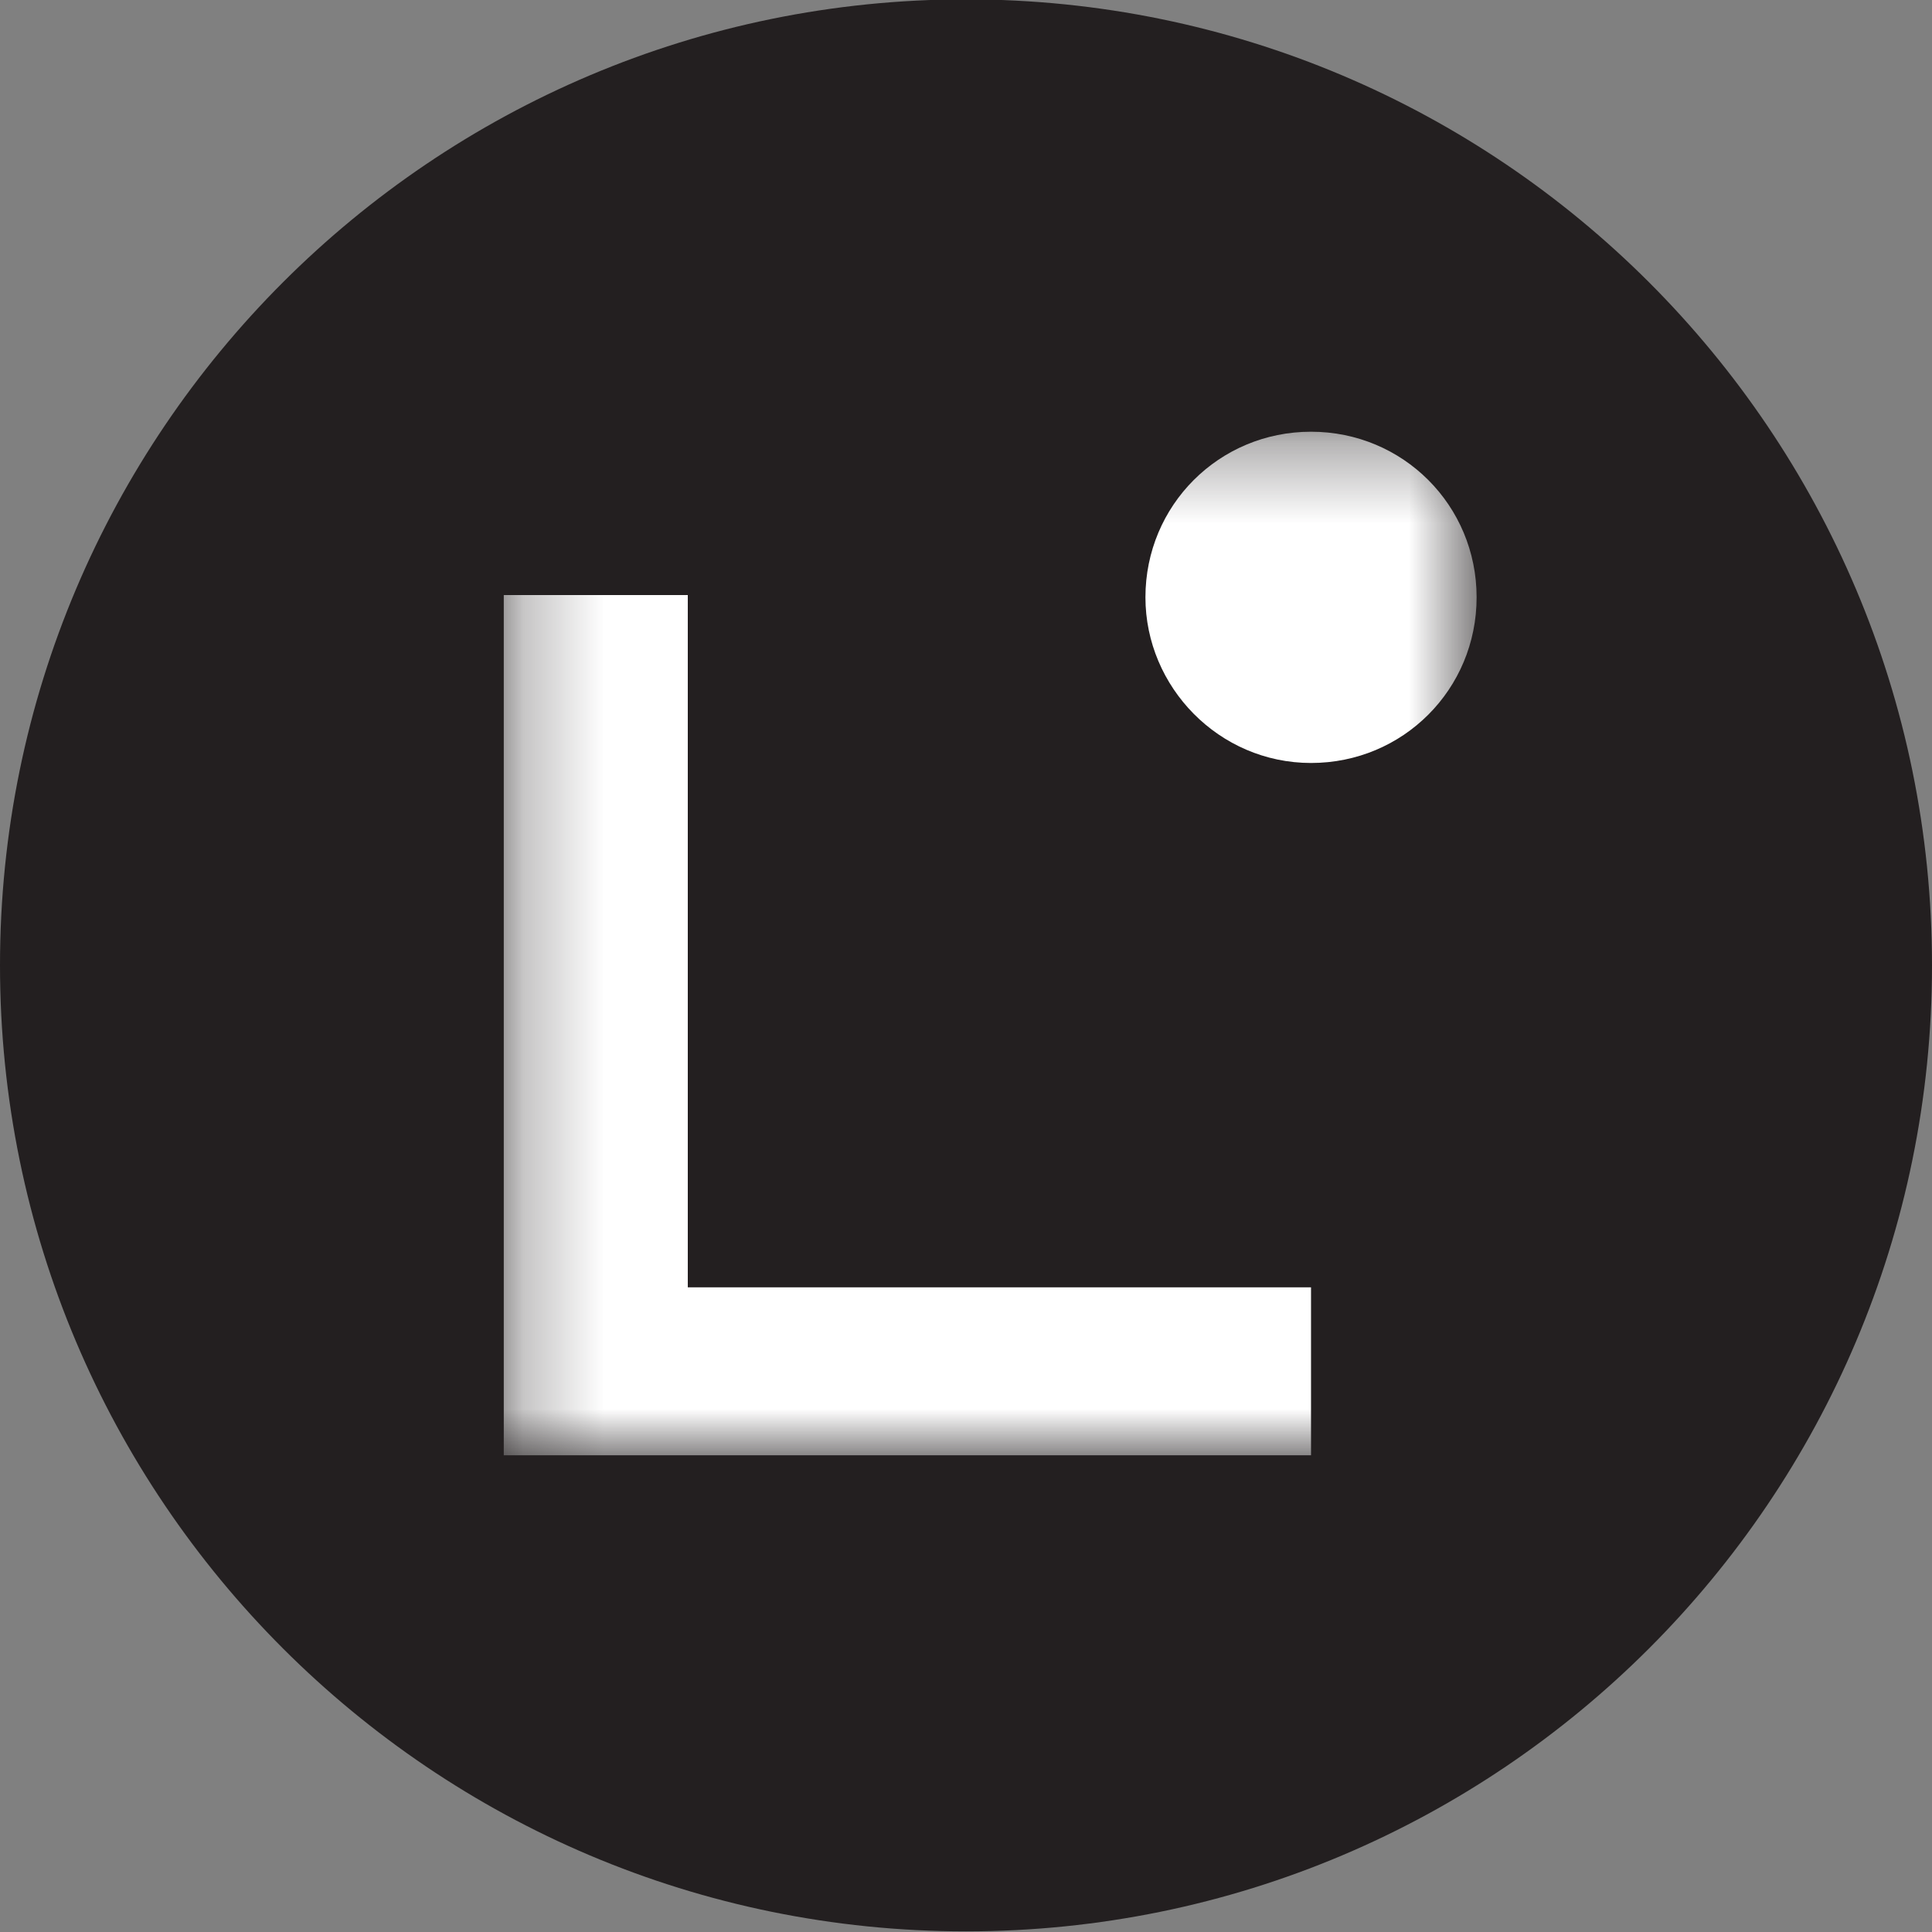
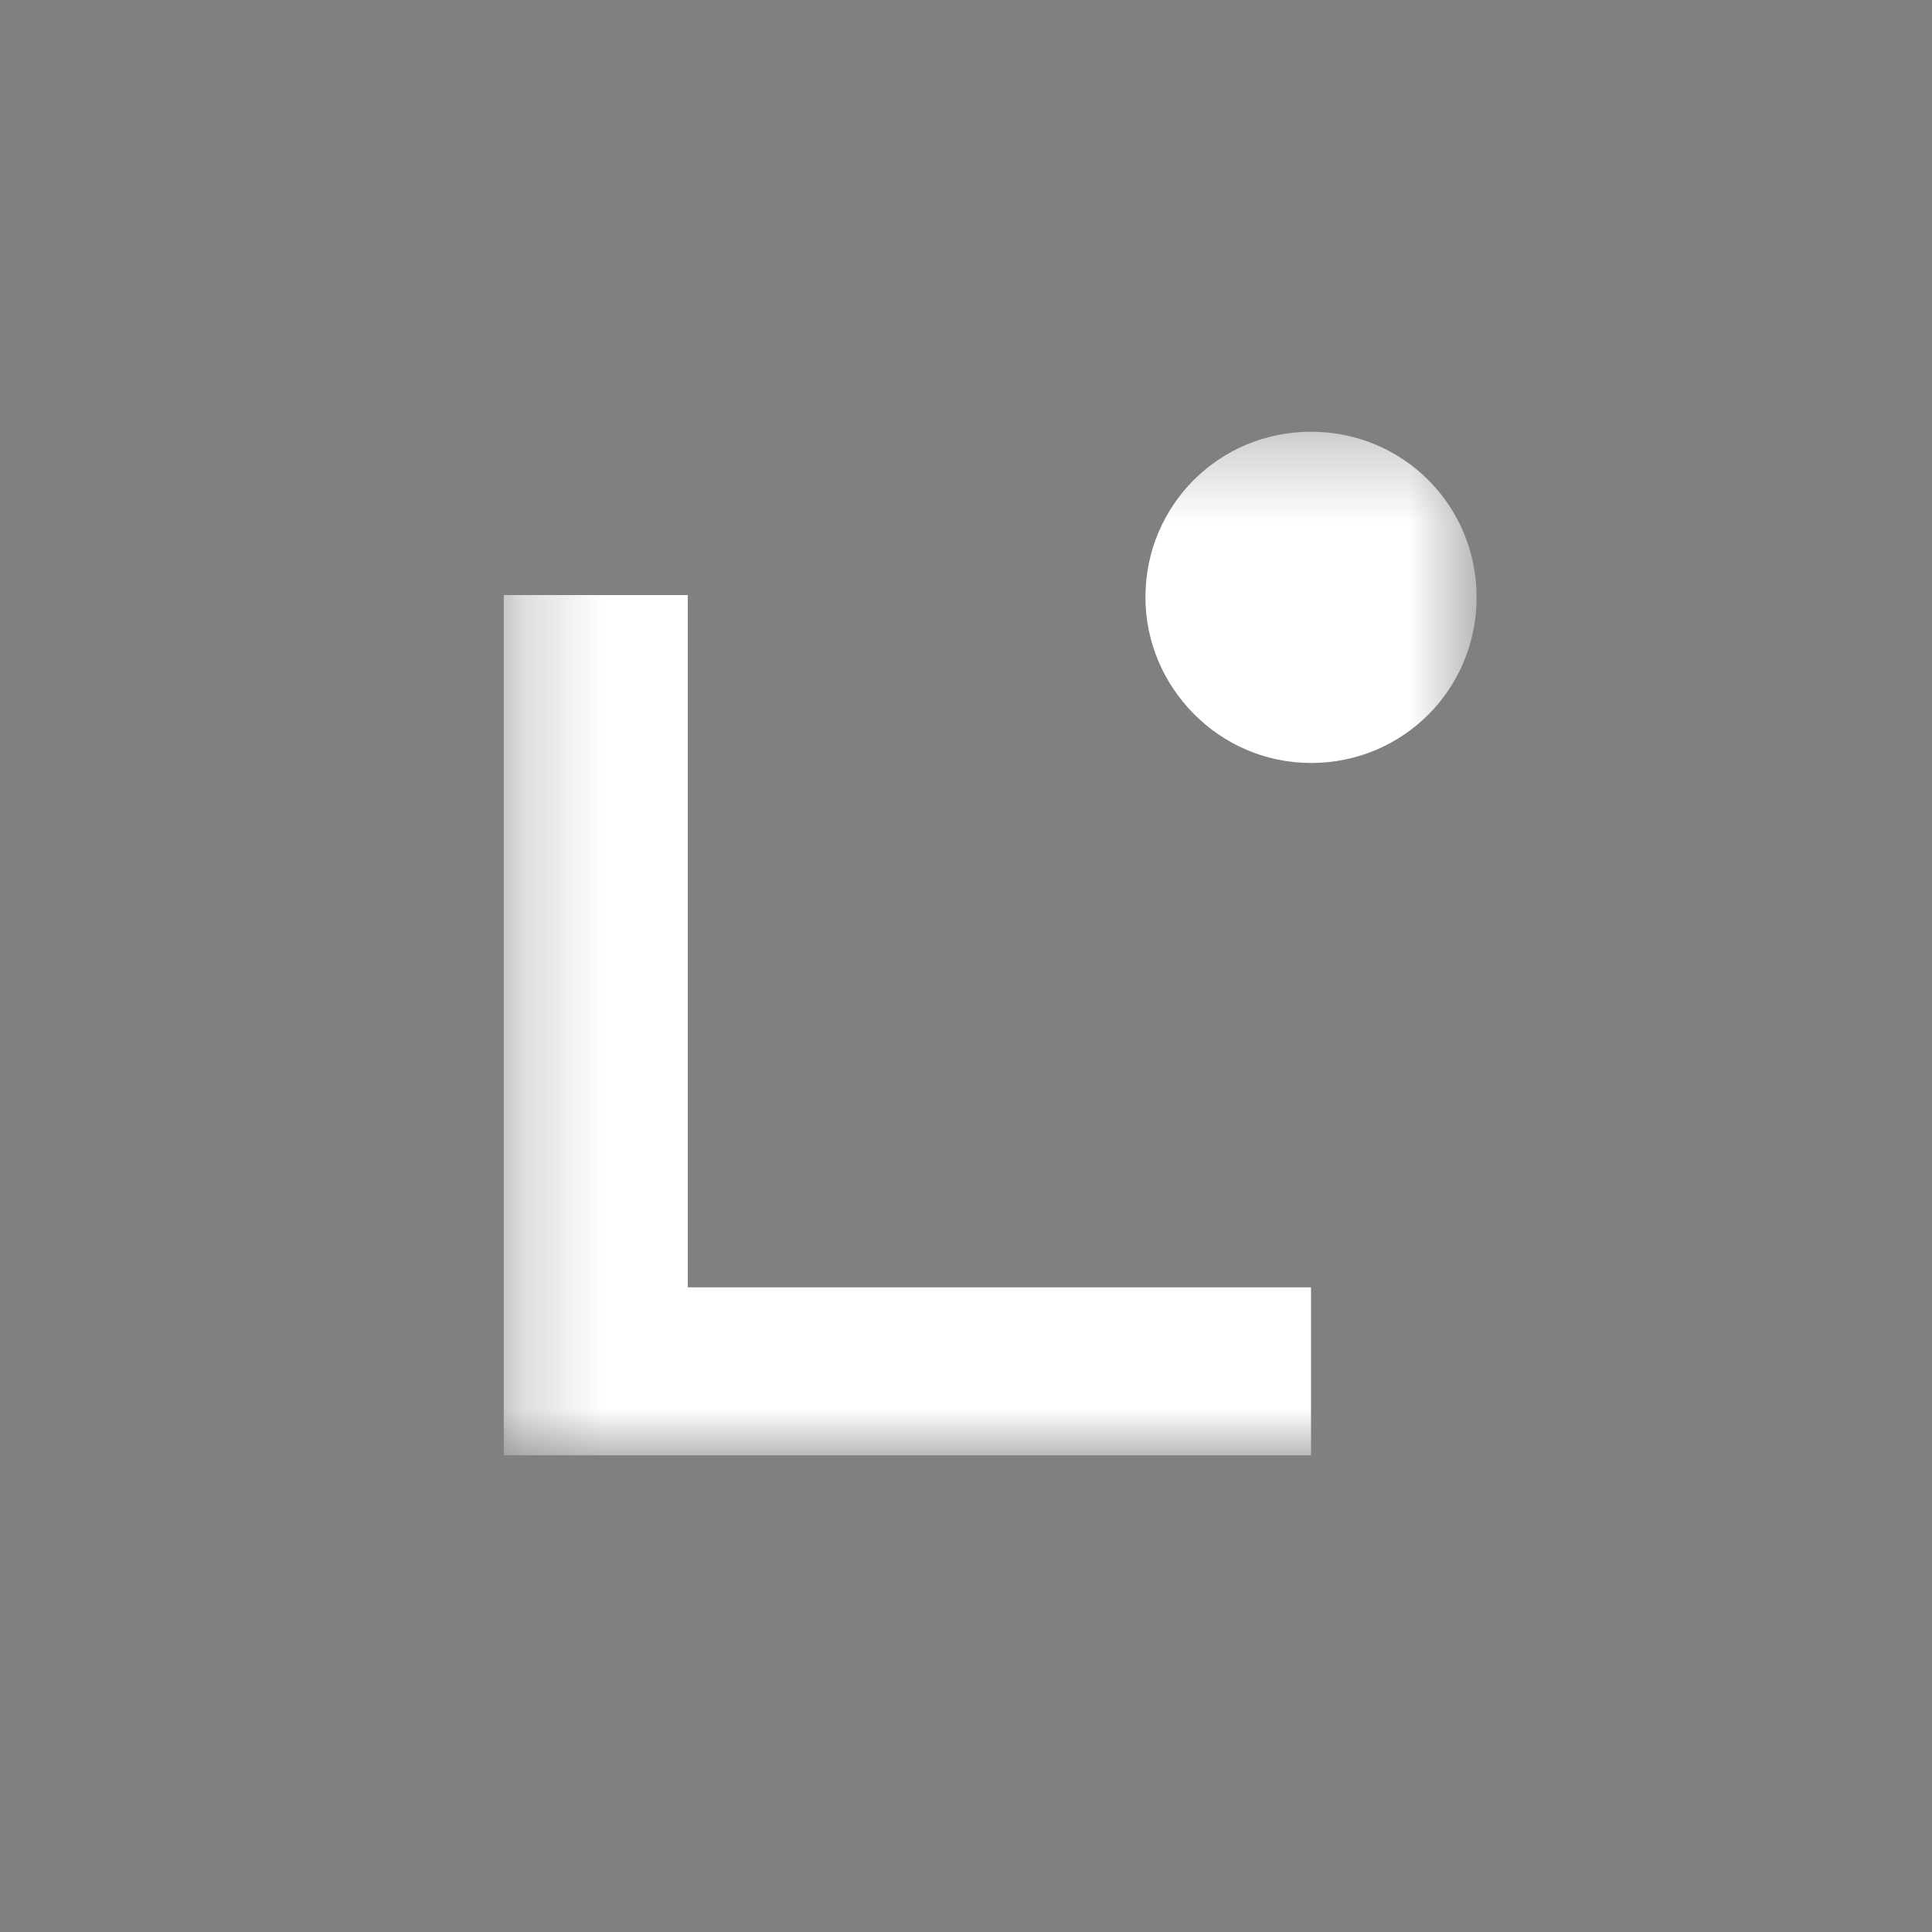
<svg xmlns="http://www.w3.org/2000/svg" width="24" height="24" viewBox="0 0 24 24" fill="none">
  <rect x="0" y="0" width="24" height="24" fill="#808080" stroke="none" />
-   <path d="M12 23.992C18.627 23.992 24 18.62 24 11.992C24 5.365 18.627 -0.008 12 -0.008C5.373 -0.008 0 5.365 0 11.992C0 18.62 5.373 23.992 12 23.992Z" fill="#231F20" />
  <mask id="mask0_26360_152300" style="mask-type:luminance" maskUnits="userSpaceOnUse" x="6" y="5" width="13" height="14">
    <path d="M6.258 5.332H18.343V18.075H6.258V5.332Z" fill="white" />
  </mask>
  <g mask="url(#mask0_26360_152300)">
    <path d="M16.286 18.078H6.258V7.392H8.544V15.992H16.286V18.078ZM16.286 9.478C17.429 9.478 18.343 8.563 18.343 7.42C18.343 6.278 17.429 5.363 16.286 5.363C15.143 5.363 14.229 6.278 14.229 7.42C14.229 8.535 15.143 9.478 16.286 9.478Z" fill="white" />
  </g>
</svg>